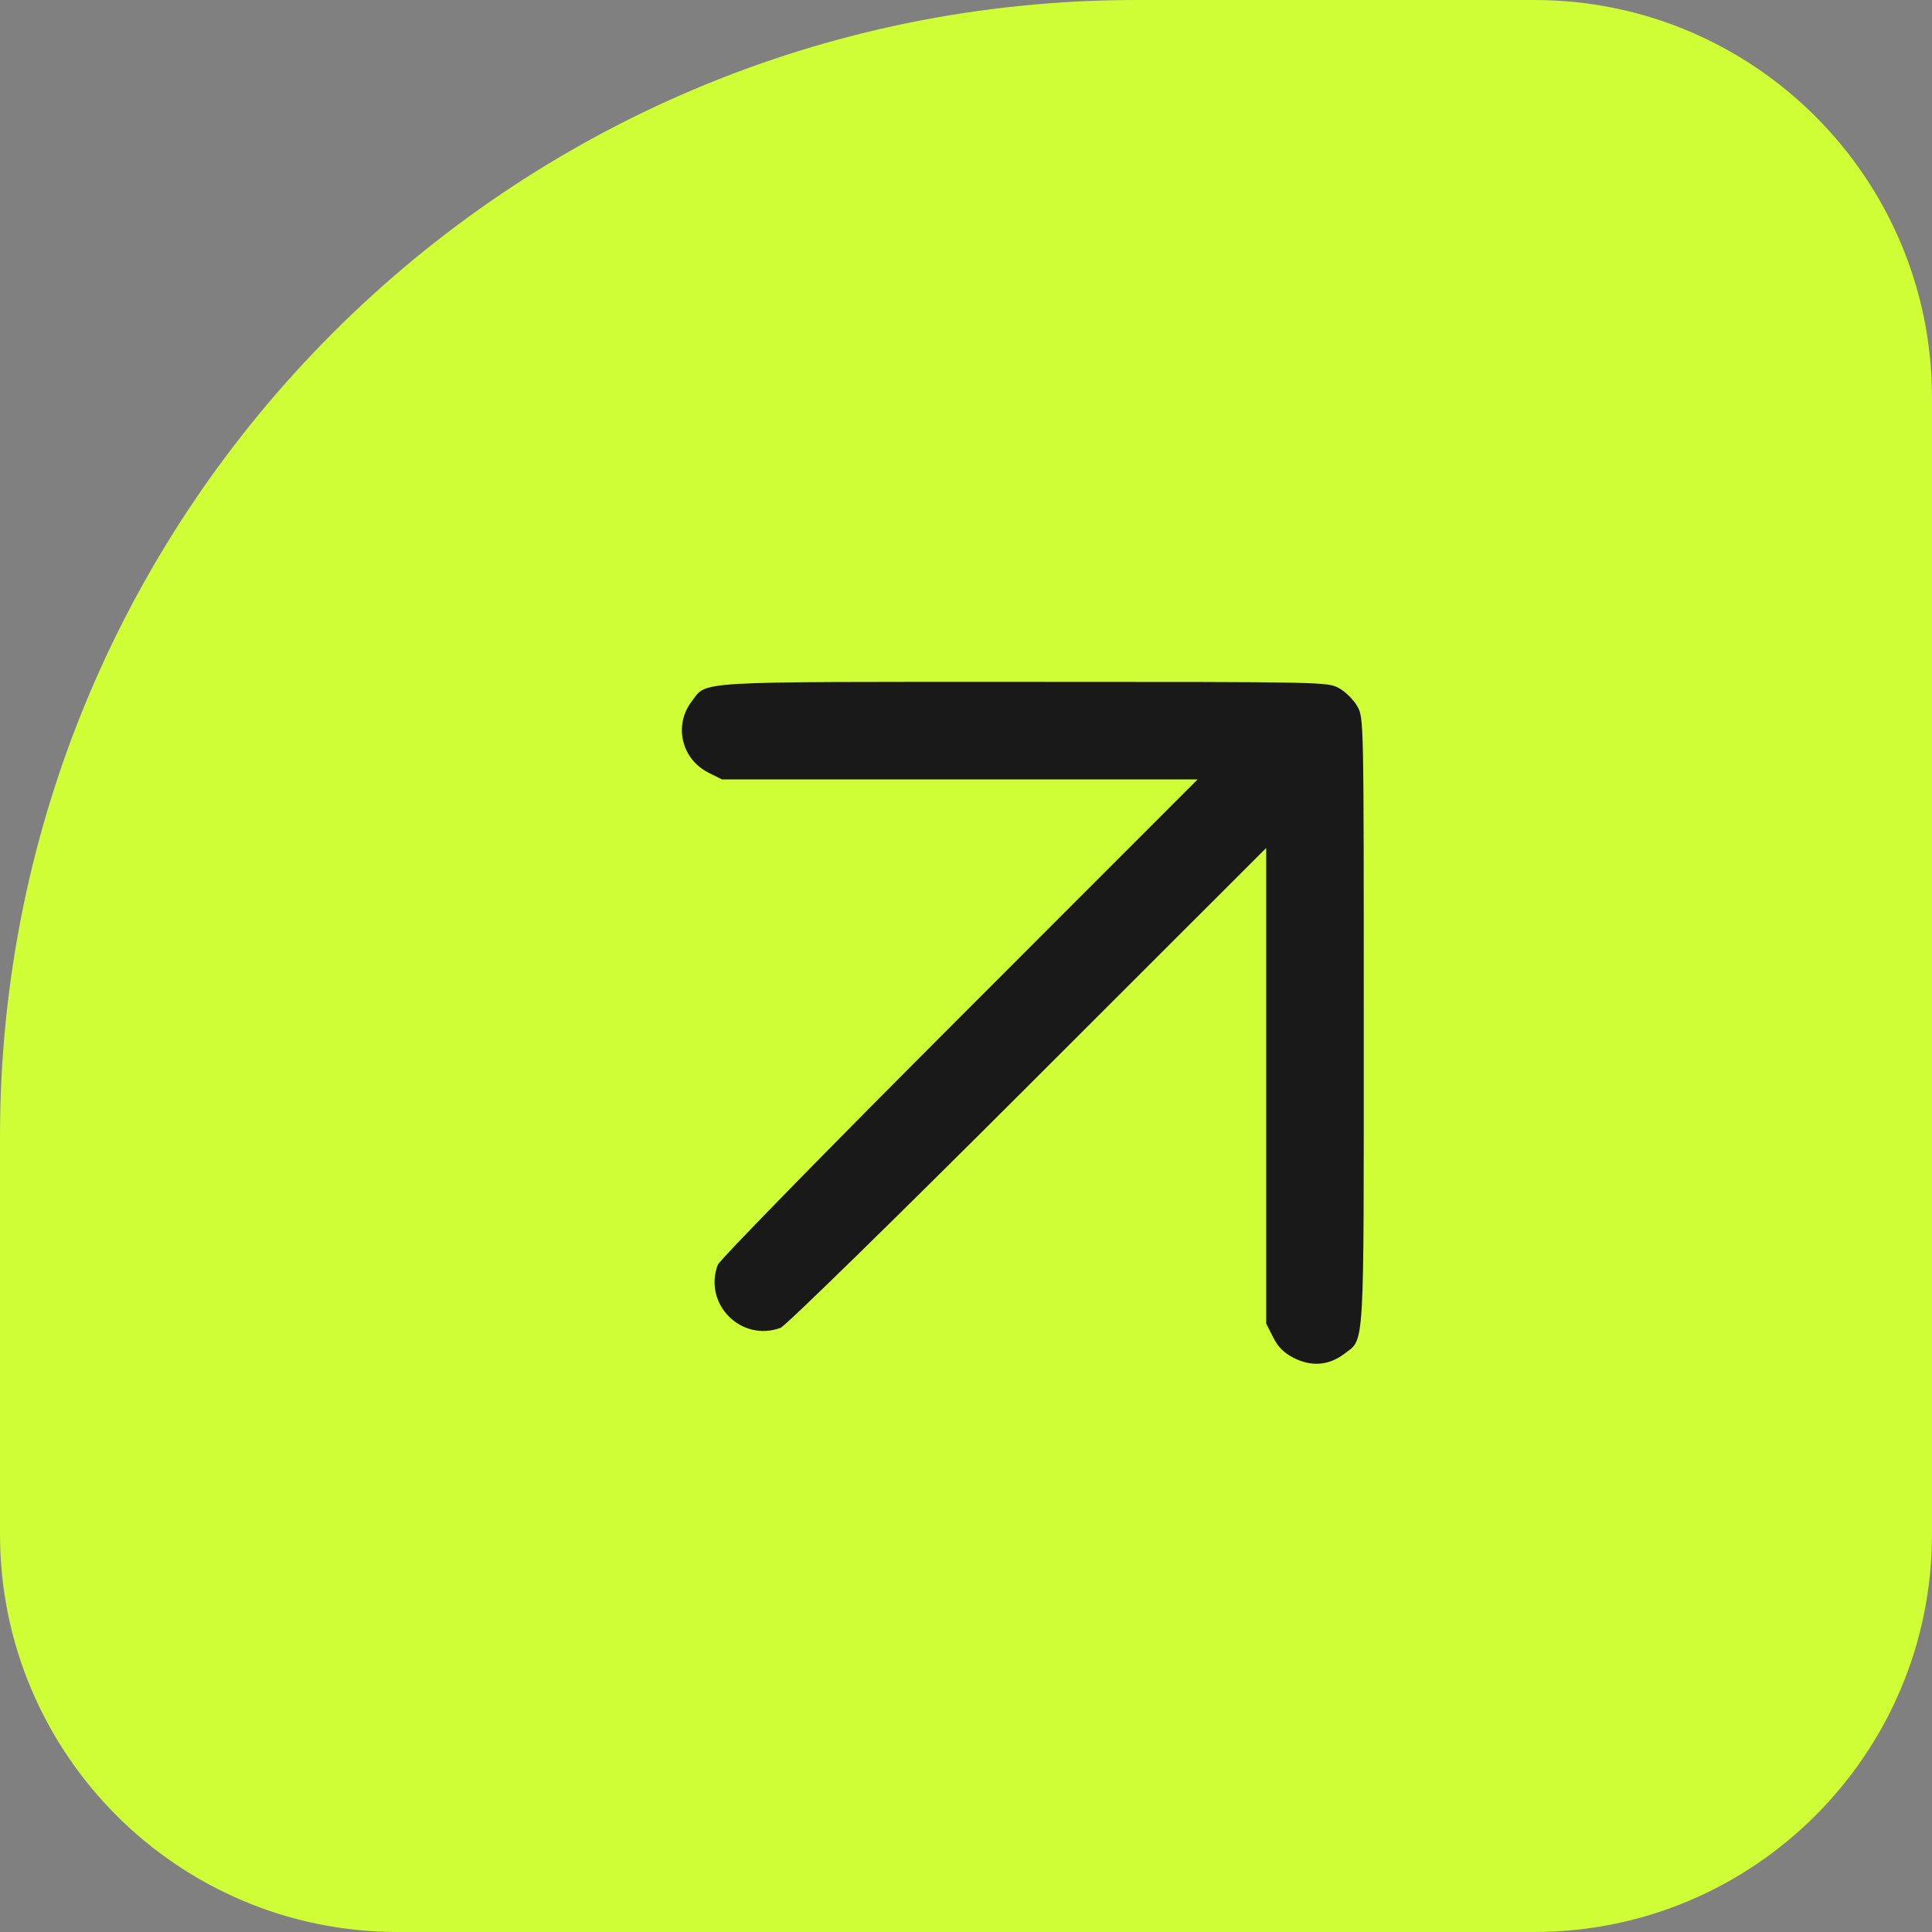
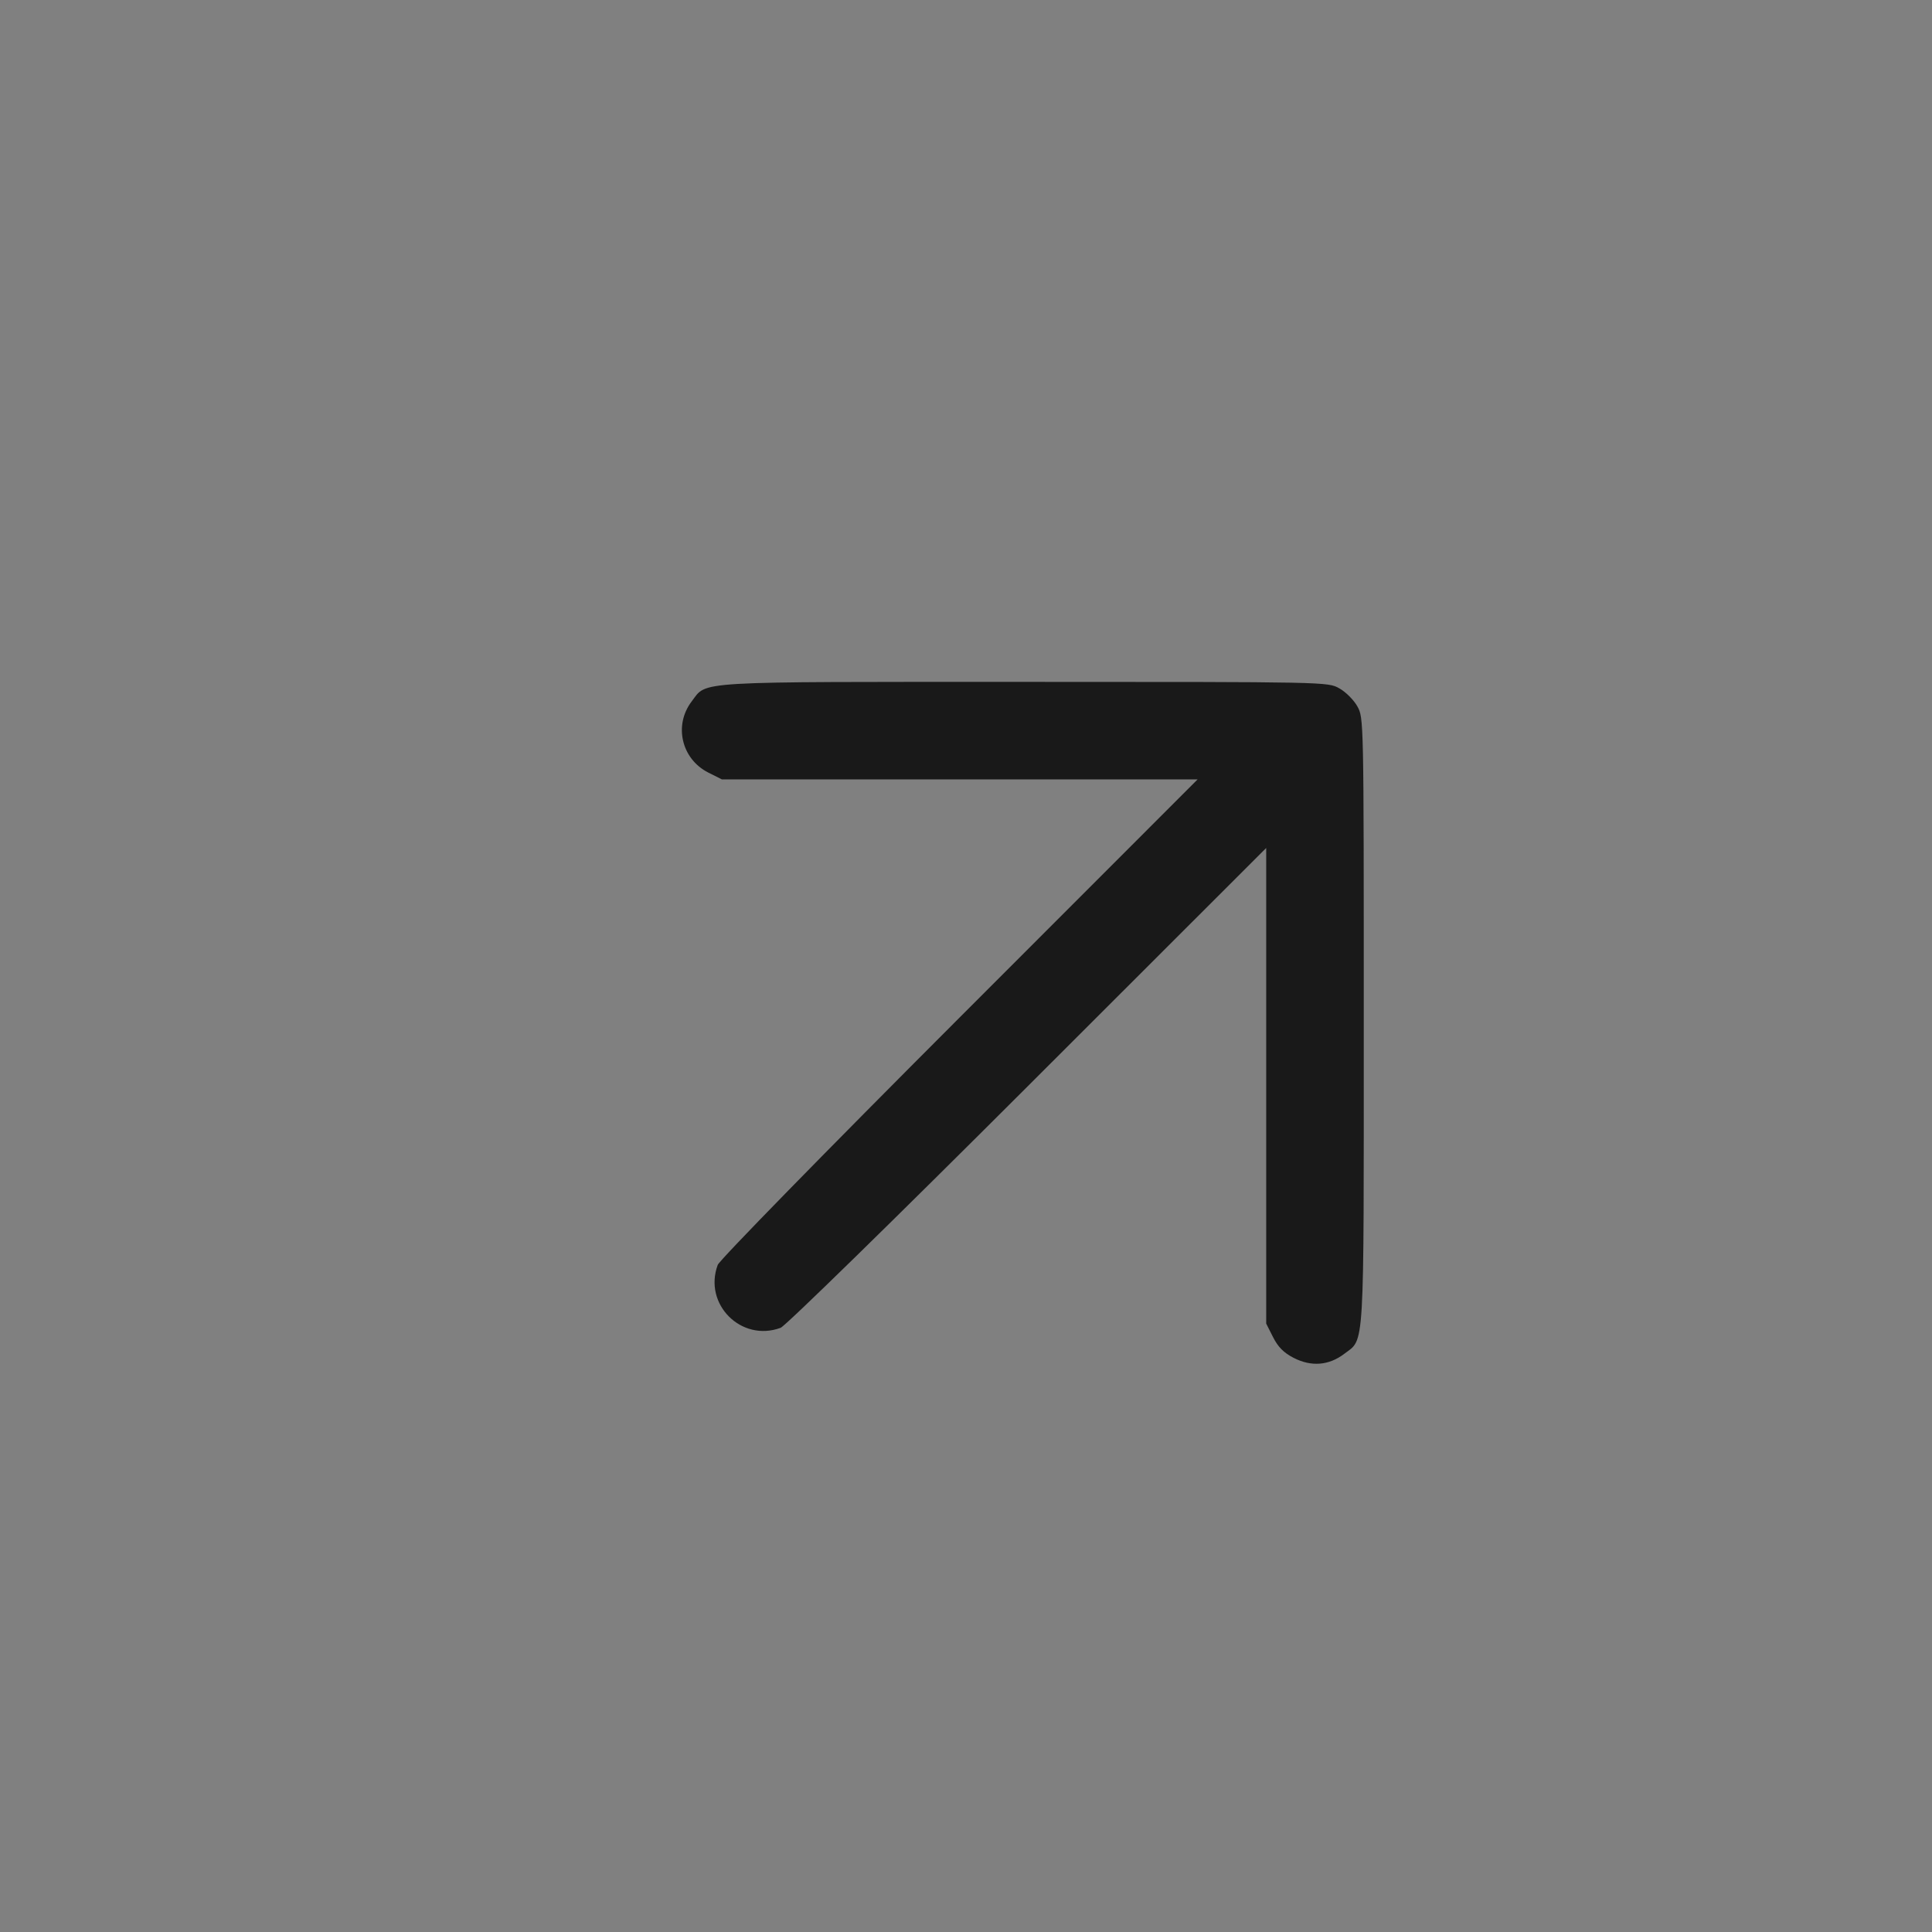
<svg xmlns="http://www.w3.org/2000/svg" width="34" height="34" viewBox="0 0 34 34" fill="none">
  <rect x="0" y="0" width="34" height="34" fill="#808080" stroke="none" />
-   <path d="M0 20C0 8.954 8.954 0 20 0H27C30.866 0 34 3.134 34 7V27C34 30.866 30.866 34 27 34H7C3.134 34 0 30.866 0 27V20Z" fill="#CFFD36" />
  <path fill-rule="evenodd" clip-rule="evenodd" d="M22.766 23.896C22.591 23.806 22.492 23.706 22.404 23.532L22.283 23.293V19.108V14.923L18.086 19.117C15.732 21.469 13.822 23.336 13.738 23.367C13.046 23.624 12.374 22.952 12.631 22.26C12.662 22.176 14.529 20.266 16.881 17.913L21.076 13.716H16.89H12.704L12.465 13.596C11.992 13.357 11.853 12.762 12.173 12.343C12.449 11.981 12.127 12 18.023 12C23.368 12 23.368 12 23.57 12.114C23.682 12.176 23.824 12.318 23.886 12.429C24 12.632 24 12.632 24 17.975C24 23.871 24.019 23.549 23.657 23.825C23.386 24.031 23.077 24.056 22.766 23.896Z" fill="#191919" />
</svg>